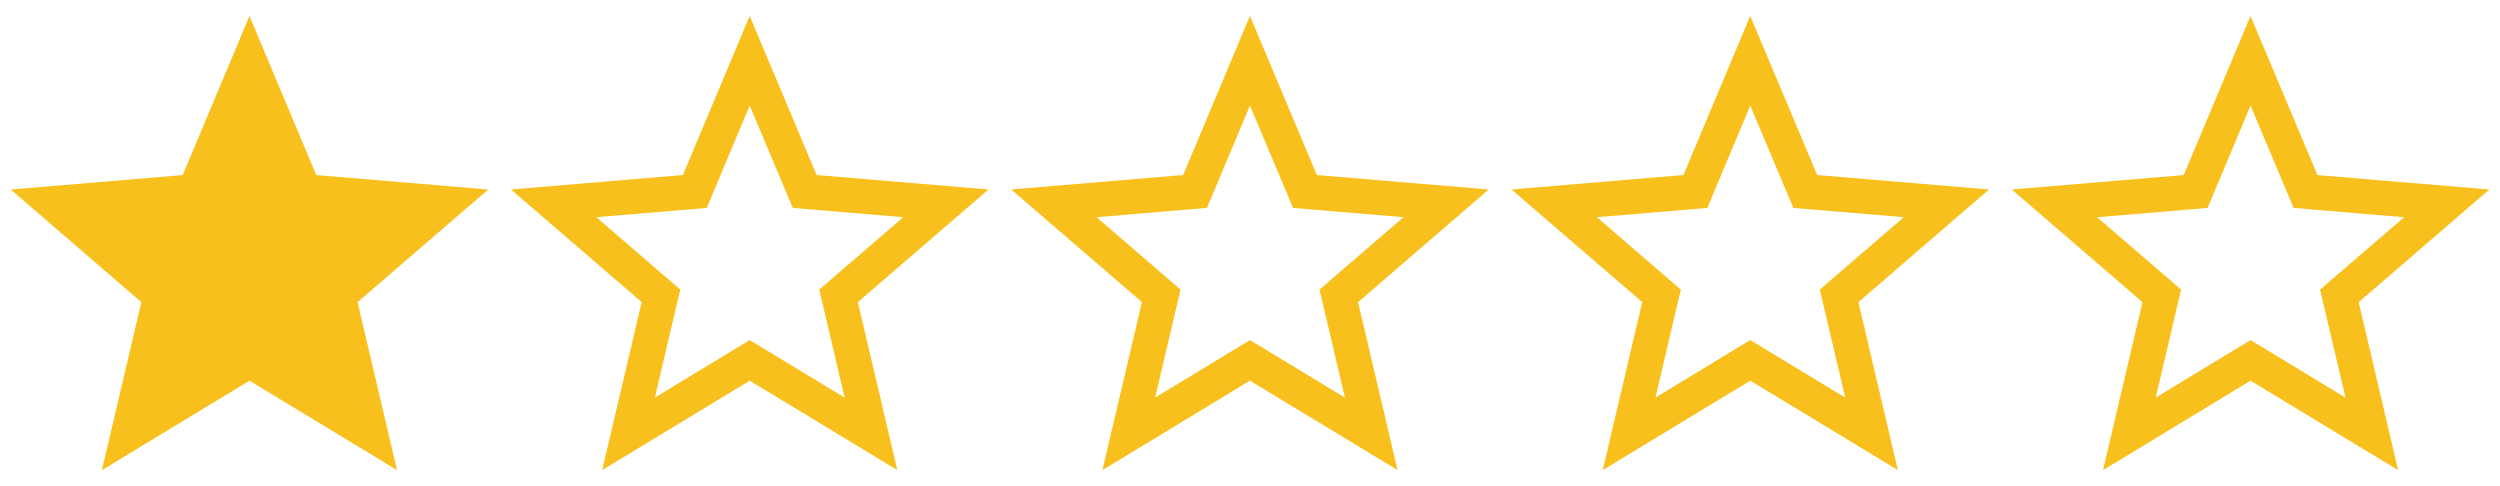
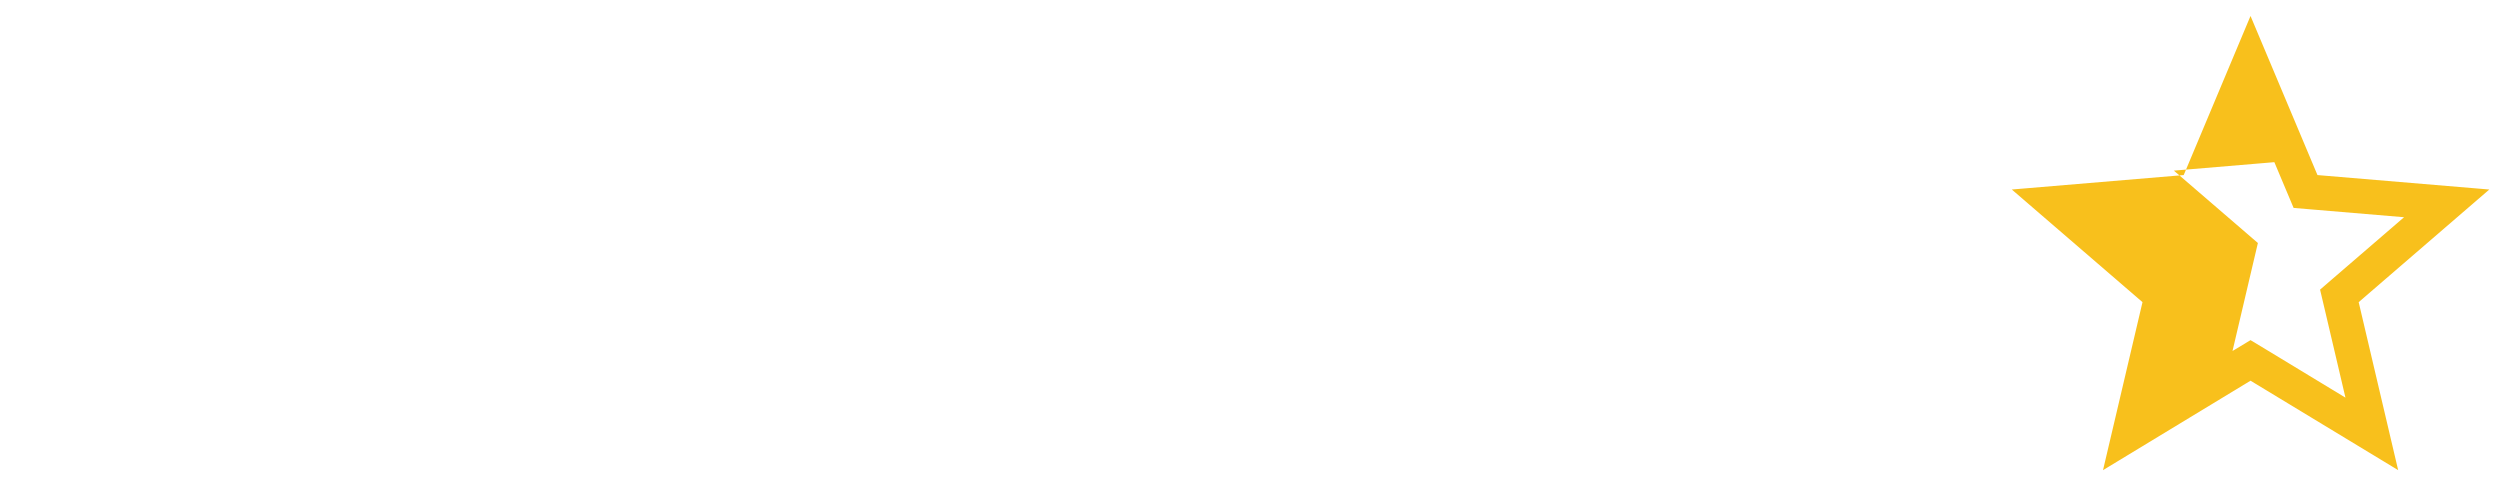
<svg xmlns="http://www.w3.org/2000/svg" version="1.1" id="Layer_1" x="0px" y="0px" width="72px" height="14px" viewBox="0 0 72 14" enable-background="new 0 0 72 14" xml:space="preserve">
  <g id="XMLID_21_">
    <g>
-       <path fill="#F8C01C" d="M64.816,3.041l1.005,2.389l0.235,0.558l0.603,0.051l2.578,0.217l-1.96,1.689l-0.459,0.396l0.139,0.59    l0.592,2.521l-2.215-1.343l-0.519-0.313l-0.519,0.313l-2.211,1.342l0.592-2.52l0.139-0.59l-0.459-0.396l-1.961-1.689l2.579-0.217    l0.604-0.051l0.234-0.559L64.816,3.041 M64.815,0.46l-1.924,4.582L57.94,5.458l3.764,3.244l-1.137,4.838l4.248-2.576l4.252,2.576    l-1.137-4.838l3.762-3.244l-4.949-0.416L64.815,0.46L64.815,0.46z" />
+       <path fill="#F8C01C" d="M64.816,3.041l1.005,2.389l0.235,0.558l0.603,0.051l2.578,0.217l-1.96,1.689l-0.459,0.396l0.139,0.59    l0.592,2.521l-2.215-1.343l-0.519-0.313l-0.519,0.313l0.592-2.52l0.139-0.59l-0.459-0.396l-1.961-1.689l2.579-0.217    l0.604-0.051l0.234-0.559L64.816,3.041 M64.815,0.46l-1.924,4.582L57.94,5.458l3.764,3.244l-1.137,4.838l4.248-2.576l4.252,2.576    l-1.137-4.838l3.762-3.244l-4.949-0.416L64.815,0.46L64.815,0.46z" />
    </g>
  </g>
  <g id="XMLID_1_">
    <g>
-       <path fill="#F8C01C" d="M50.408,3.041l1.005,2.389l0.235,0.558l0.603,0.051l2.577,0.216l-1.959,1.689L52.41,8.34l0.139,0.59    l0.593,2.521l-2.216-1.343l-0.519-0.313l-0.519,0.313l-2.211,1.342l0.592-2.52l0.139-0.59l-0.459-0.396l-1.96-1.689l2.578-0.216    l0.604-0.051l0.234-0.559L50.408,3.041 M50.407,0.459l-1.924,4.582l-4.951,0.416l3.764,3.244l-1.137,4.838l4.248-2.576    l4.252,2.576l-1.137-4.838l3.762-3.244l-4.949-0.416L50.407,0.459L50.407,0.459z" />
-     </g>
+       </g>
  </g>
  <g id="XMLID_3_">
    <g>
-       <path fill="#F8C01C" d="M35.999,3.04l1.005,2.389l0.235,0.558l0.603,0.051l2.578,0.217l-1.96,1.689L38.001,8.34l0.139,0.59    l0.593,2.521l-2.216-1.343l-0.518-0.313l-0.519,0.313l-2.211,1.342l0.592-2.52l0.139-0.59L33.54,7.944l-1.96-1.689l2.578-0.217    l0.604-0.051l0.234-0.559L35.999,3.04 M35.998,0.459l-1.924,4.582l-4.951,0.416l3.764,3.244l-1.137,4.838l4.248-2.576l4.252,2.576    l-1.137-4.838l3.762-3.244l-4.949-0.416L35.998,0.459L35.998,0.459z" />
-     </g>
+       </g>
  </g>
  <g id="XMLID_5_">
    <g>
-       <path fill="#F8C01C" d="M21.592,3.041l1.005,2.389l0.235,0.558l0.603,0.051l2.578,0.216l-1.959,1.689L23.594,8.34l0.139,0.59    l0.592,2.521l-2.216-1.343l-0.518-0.313l-0.519,0.313l-2.211,1.342l0.592-2.52l0.139-0.59l-0.459-0.396l-1.96-1.689l2.578-0.216    l0.604-0.051l0.234-0.559L21.592,3.041 M21.591,0.459l-1.924,4.582l-4.951,0.416l3.764,3.244l-1.137,4.838l4.248-2.576    l4.252,2.576l-1.137-4.838l3.762-3.244l-4.949-0.416L21.591,0.459L21.591,0.459z" />
-     </g>
+       </g>
  </g>
-   <polygon id="XMLID_12_" fill="#F8C01C" points="7.185,0.46 9.108,5.042 14.06,5.458 10.298,8.702 11.435,13.54 7.185,10.964   2.935,13.54 4.071,8.702 0.308,5.458 5.261,5.042 " />
</svg>